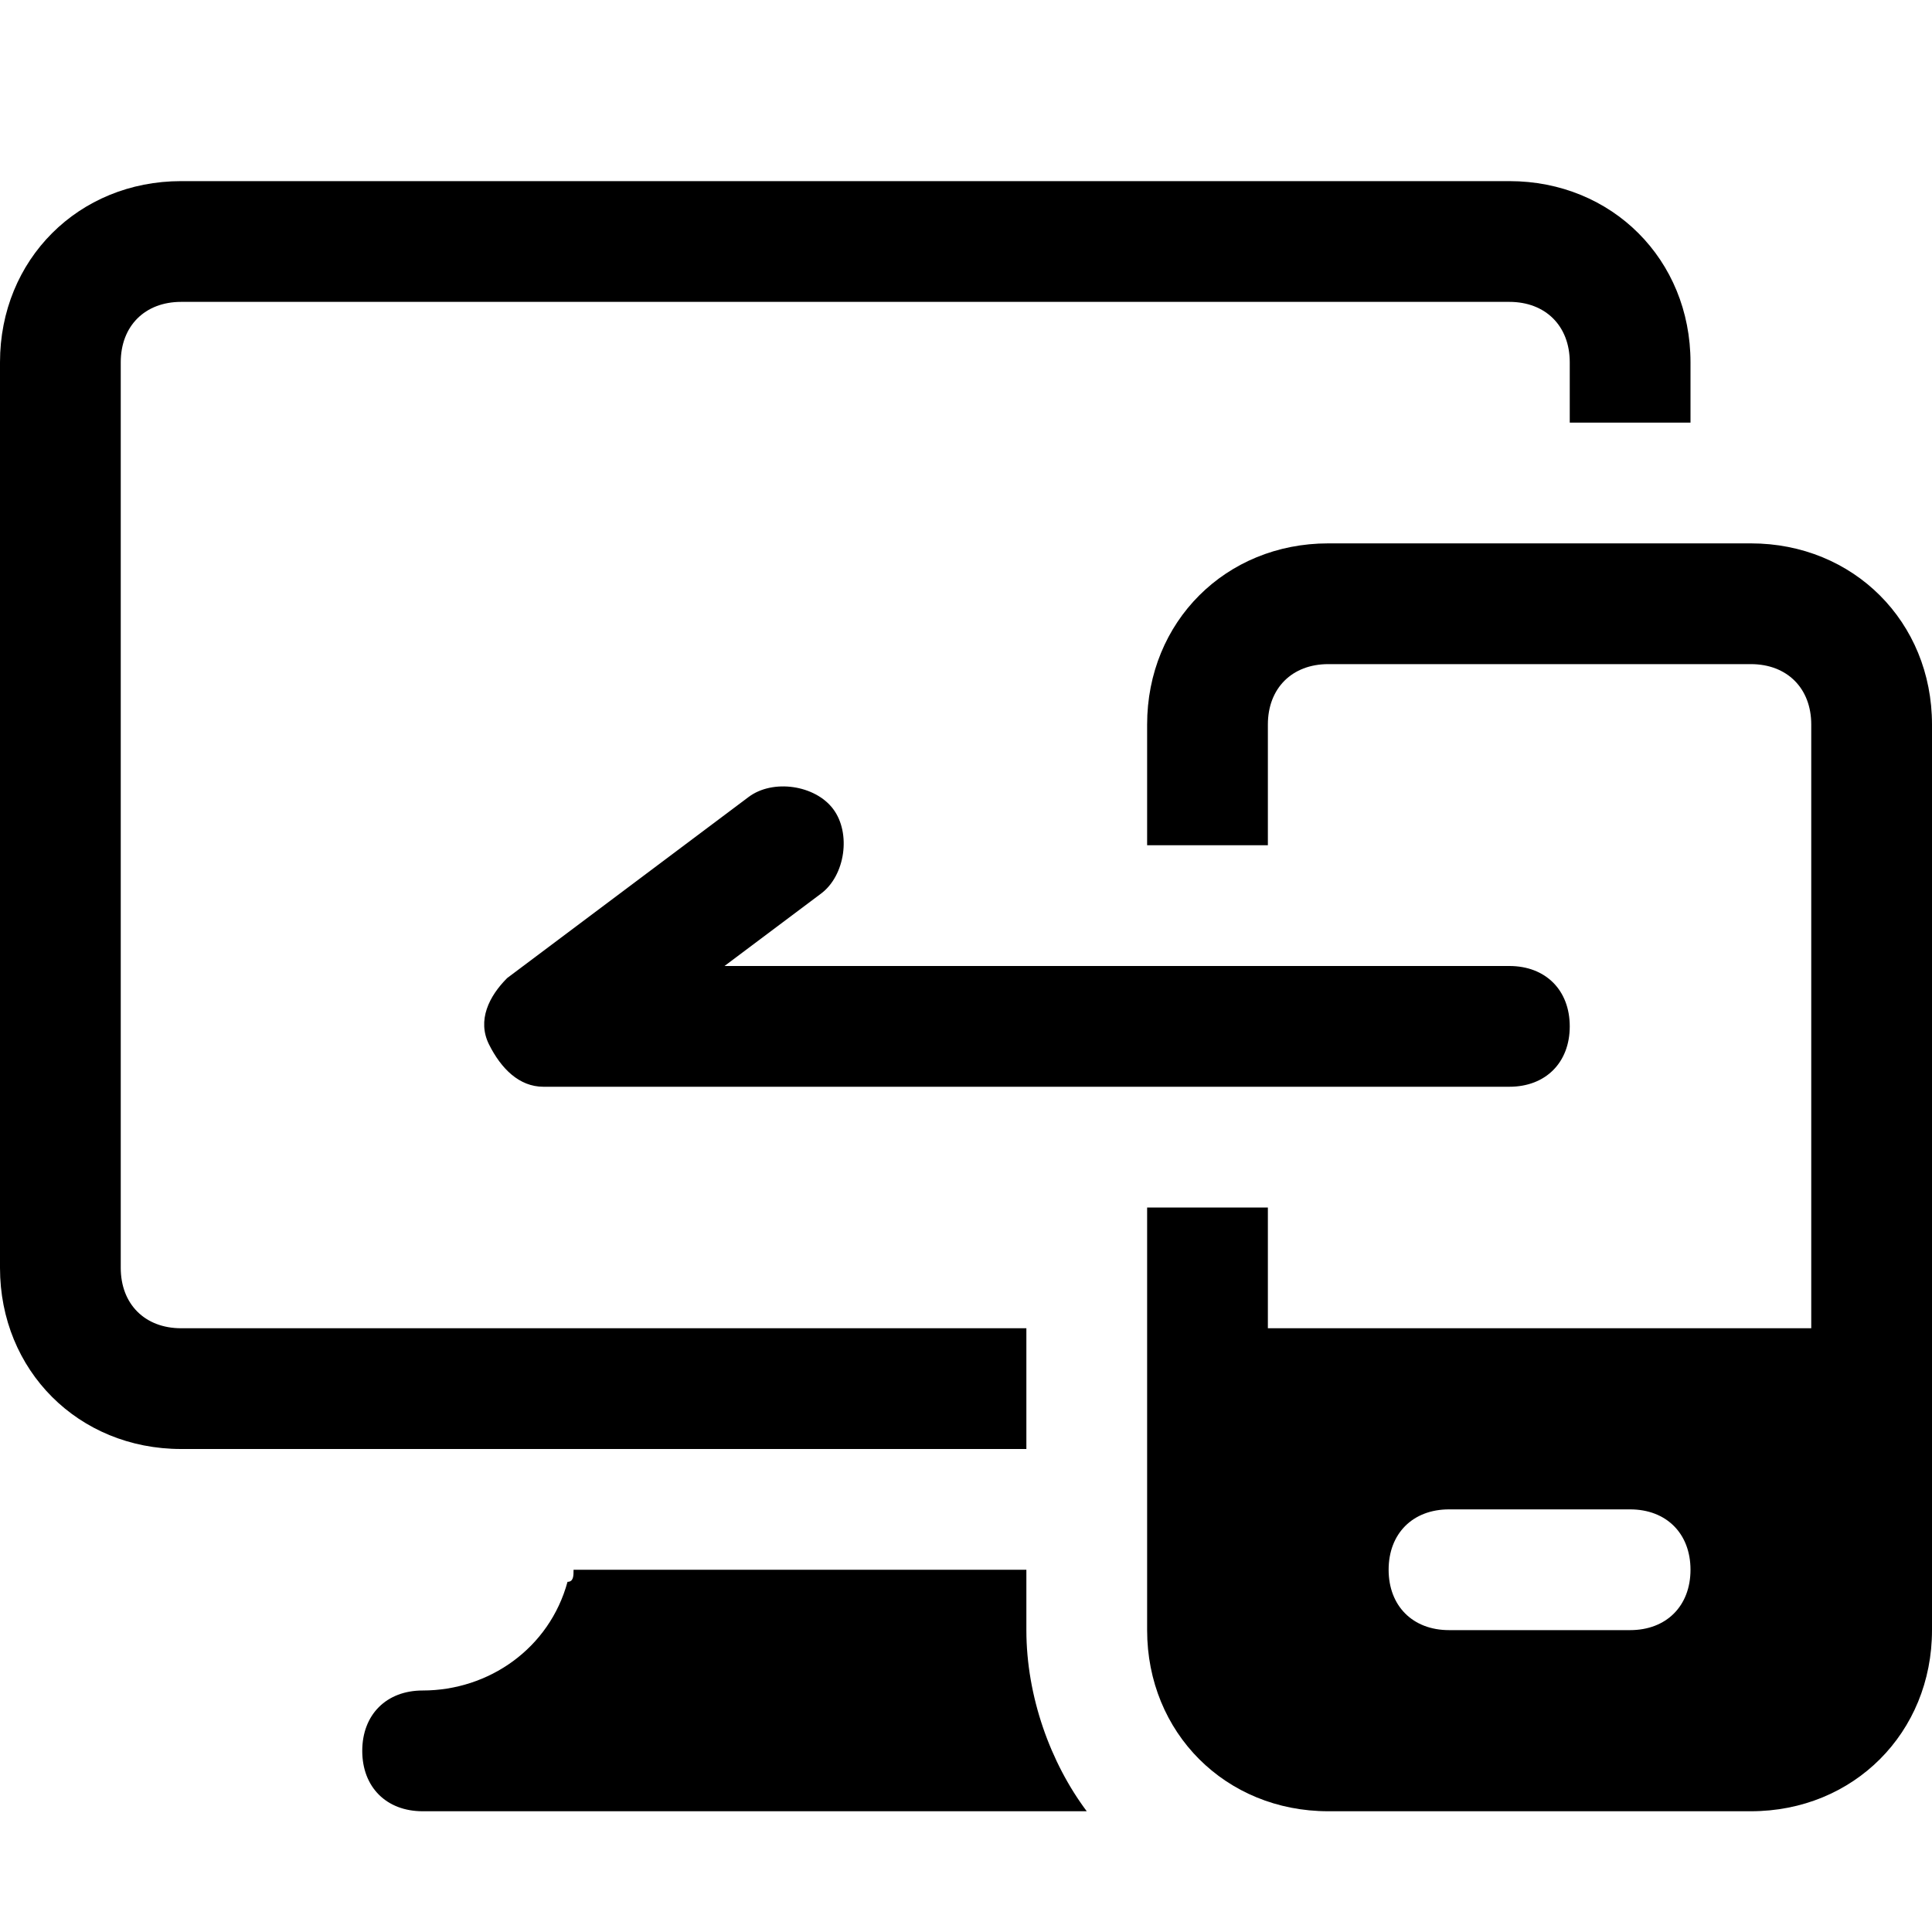
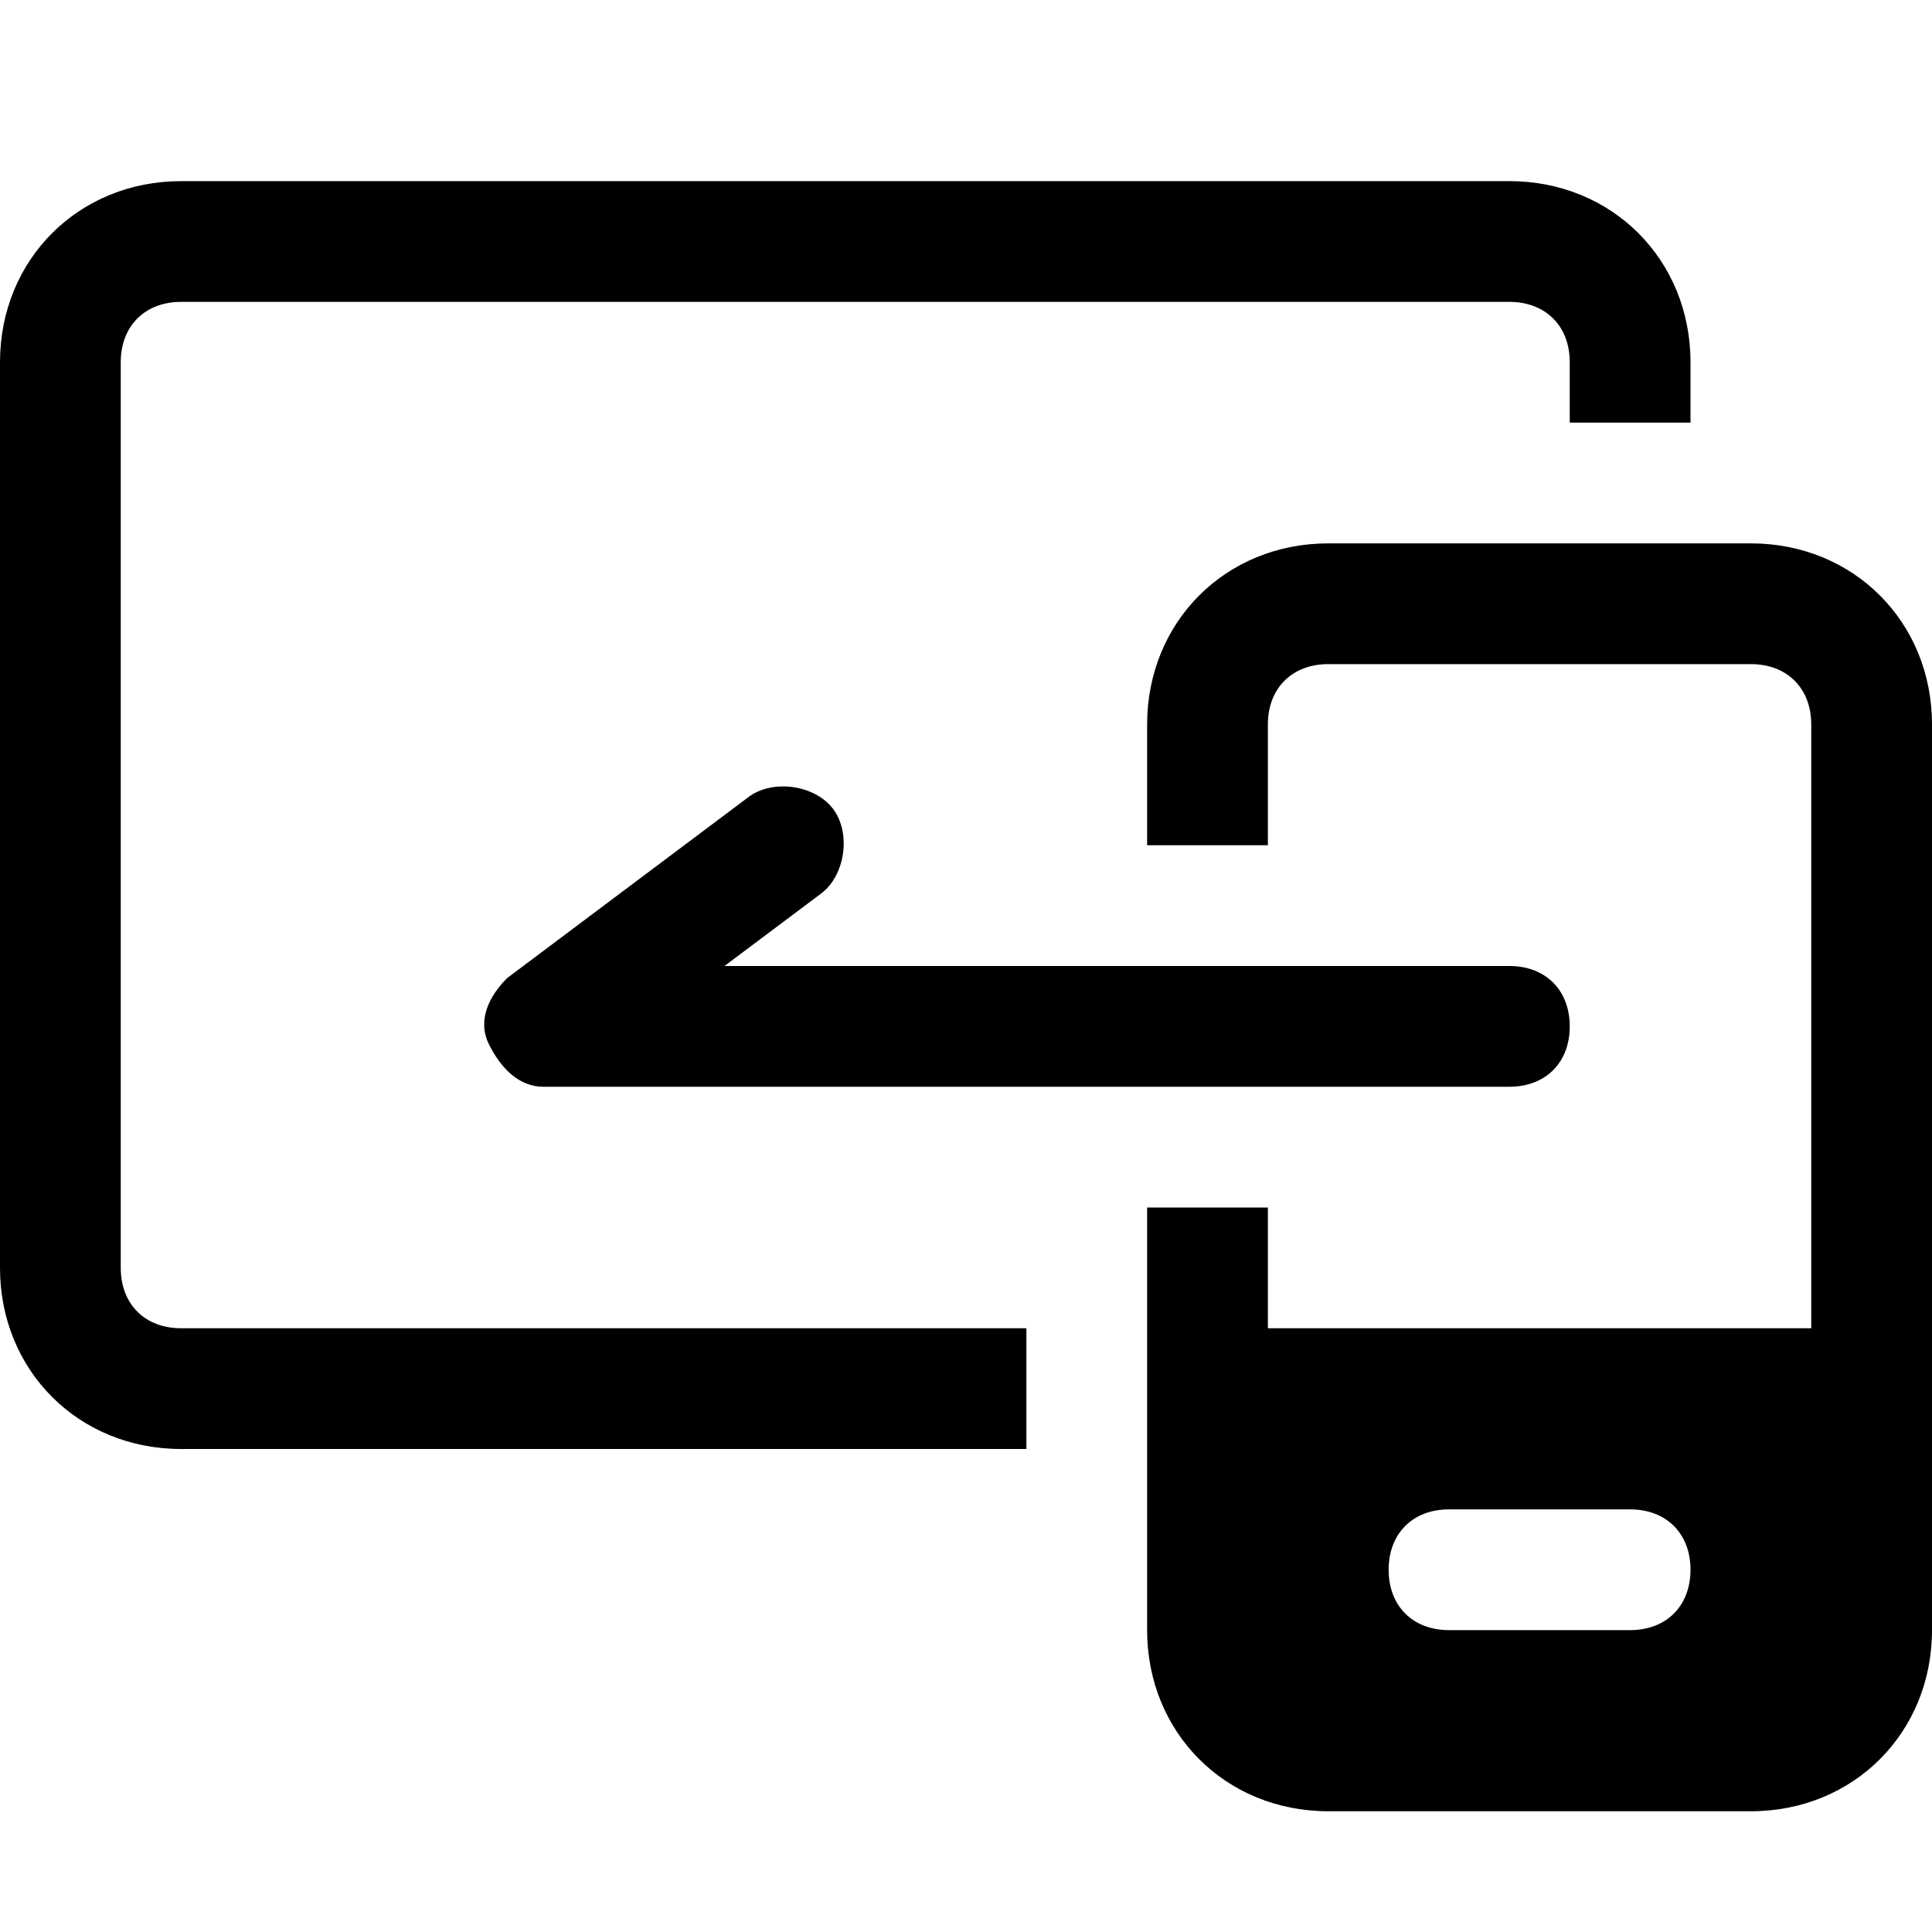
<svg xmlns="http://www.w3.org/2000/svg" version="1.1" id="Icons" viewBox="0 0 32 32" xml:space="preserve">
  <style type="text/css">

	.st0{fill:none;stroke:#000000;stroke-width:2;stroke-linecap:round;stroke-linejoin:round;stroke-miterlimit:10;}

</style>
  <g>
    <path d="M9,18h16c0.6,0,1-0.4,1-1s-0.4-1-1-1H12l1.6-1.2c0.4-0.3,0.5-1,0.2-1.4c-0.3-0.4-1-0.5-1.4-0.2l-4,3    c-0.3,0.3-0.5,0.7-0.3,1.1S8.6,18,9,18z" />
  </g>
-   <path d="M17,27v-1H9.5c0,0.1,0,0.2-0.1,0.2C9.1,27.3,8.1,28,7,28c-0.6,0-1,0.4-1,1s0.4,1,1,1h11C17.4,29.2,17,28.1,17,27z" />
  <path d="M17,22H9.9H3c-0.6,0-1-0.4-1-1V6c0-0.6,0.4-1,1-1h22c0.6,0,1,0.4,1,1v1h2V6c0-1.7-1.3-3-3-3H3C1.3,3,0,4.3,0,6v15   c0,1.7,1.3,3,3,3h6.9H17V22z" />
  <path d="M29,9h-7c-1.7,0-3,1.3-3,3v2h2v-2c0-0.6,0.4-1,1-1h7c0.6,0,1,0.4,1,1v10h-9v-2h-2v7c0,1.7,1.3,3,3,3h7c1.7,0,3-1.3,3-3V12   C32,10.3,30.7,9,29,9z M27,27h-3c-0.6,0-1-0.4-1-1s0.4-1,1-1h3c0.6,0,1,0.4,1,1S27.6,27,27,27z" />
</svg>